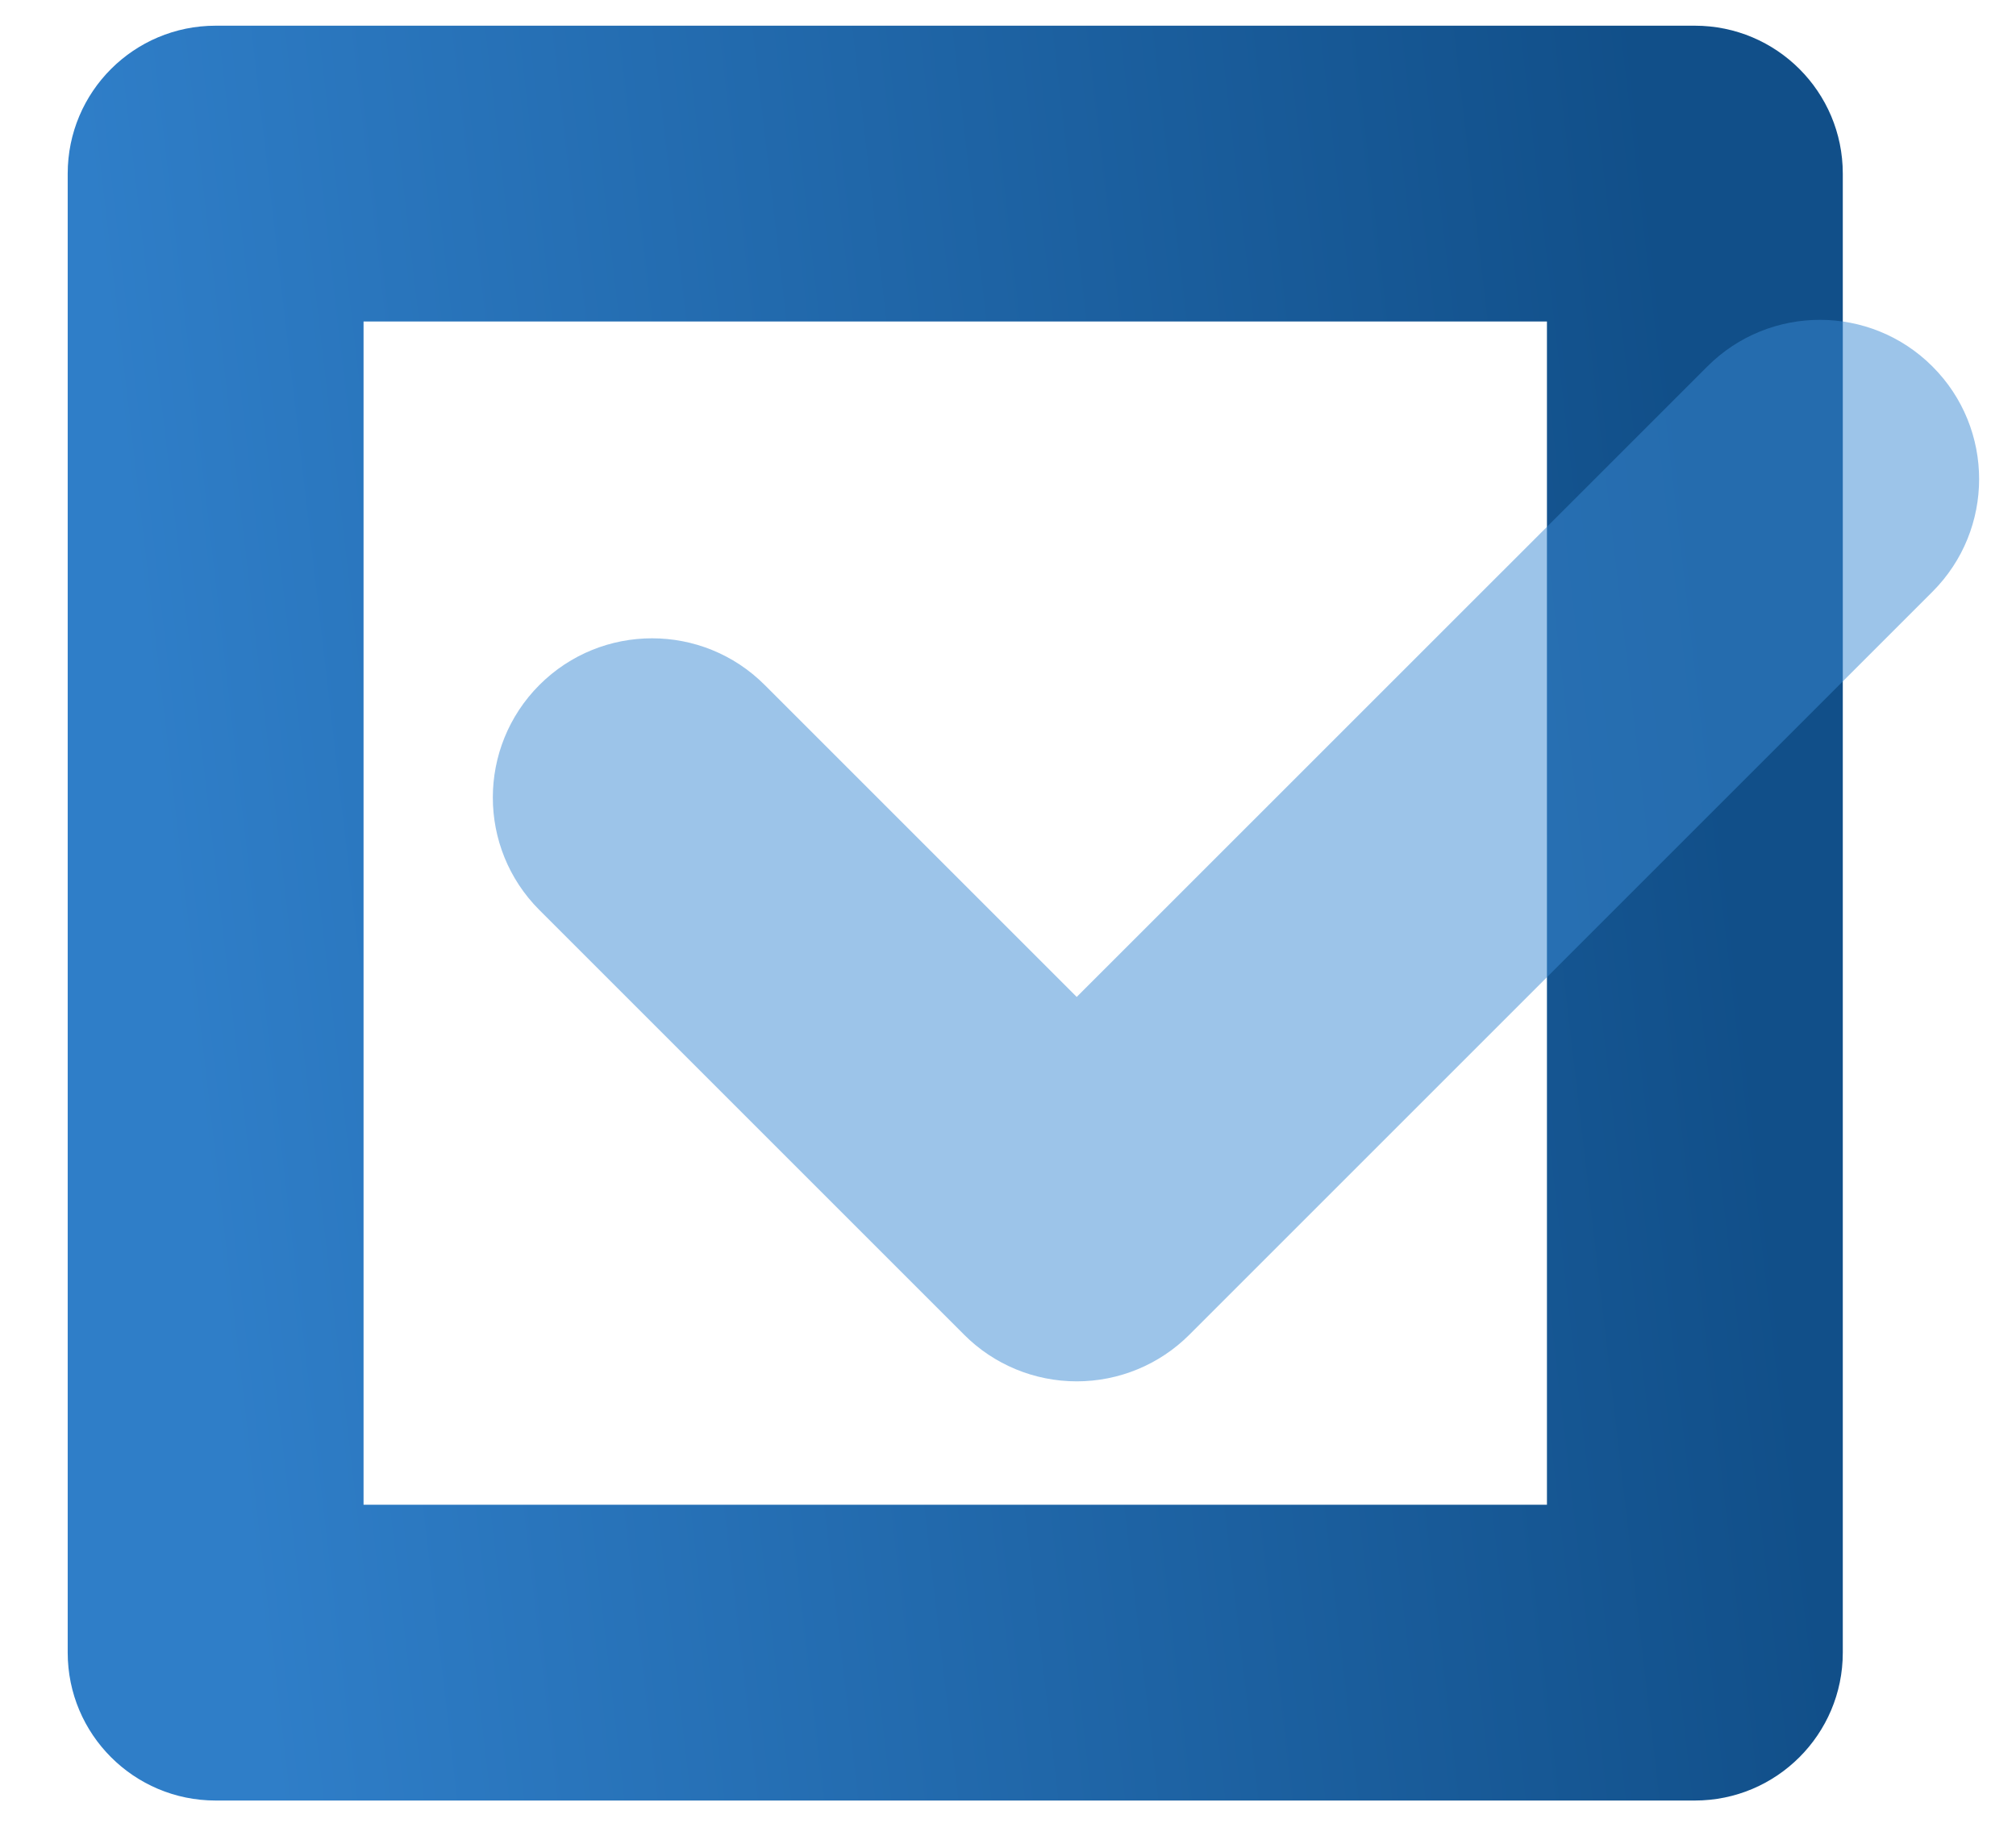
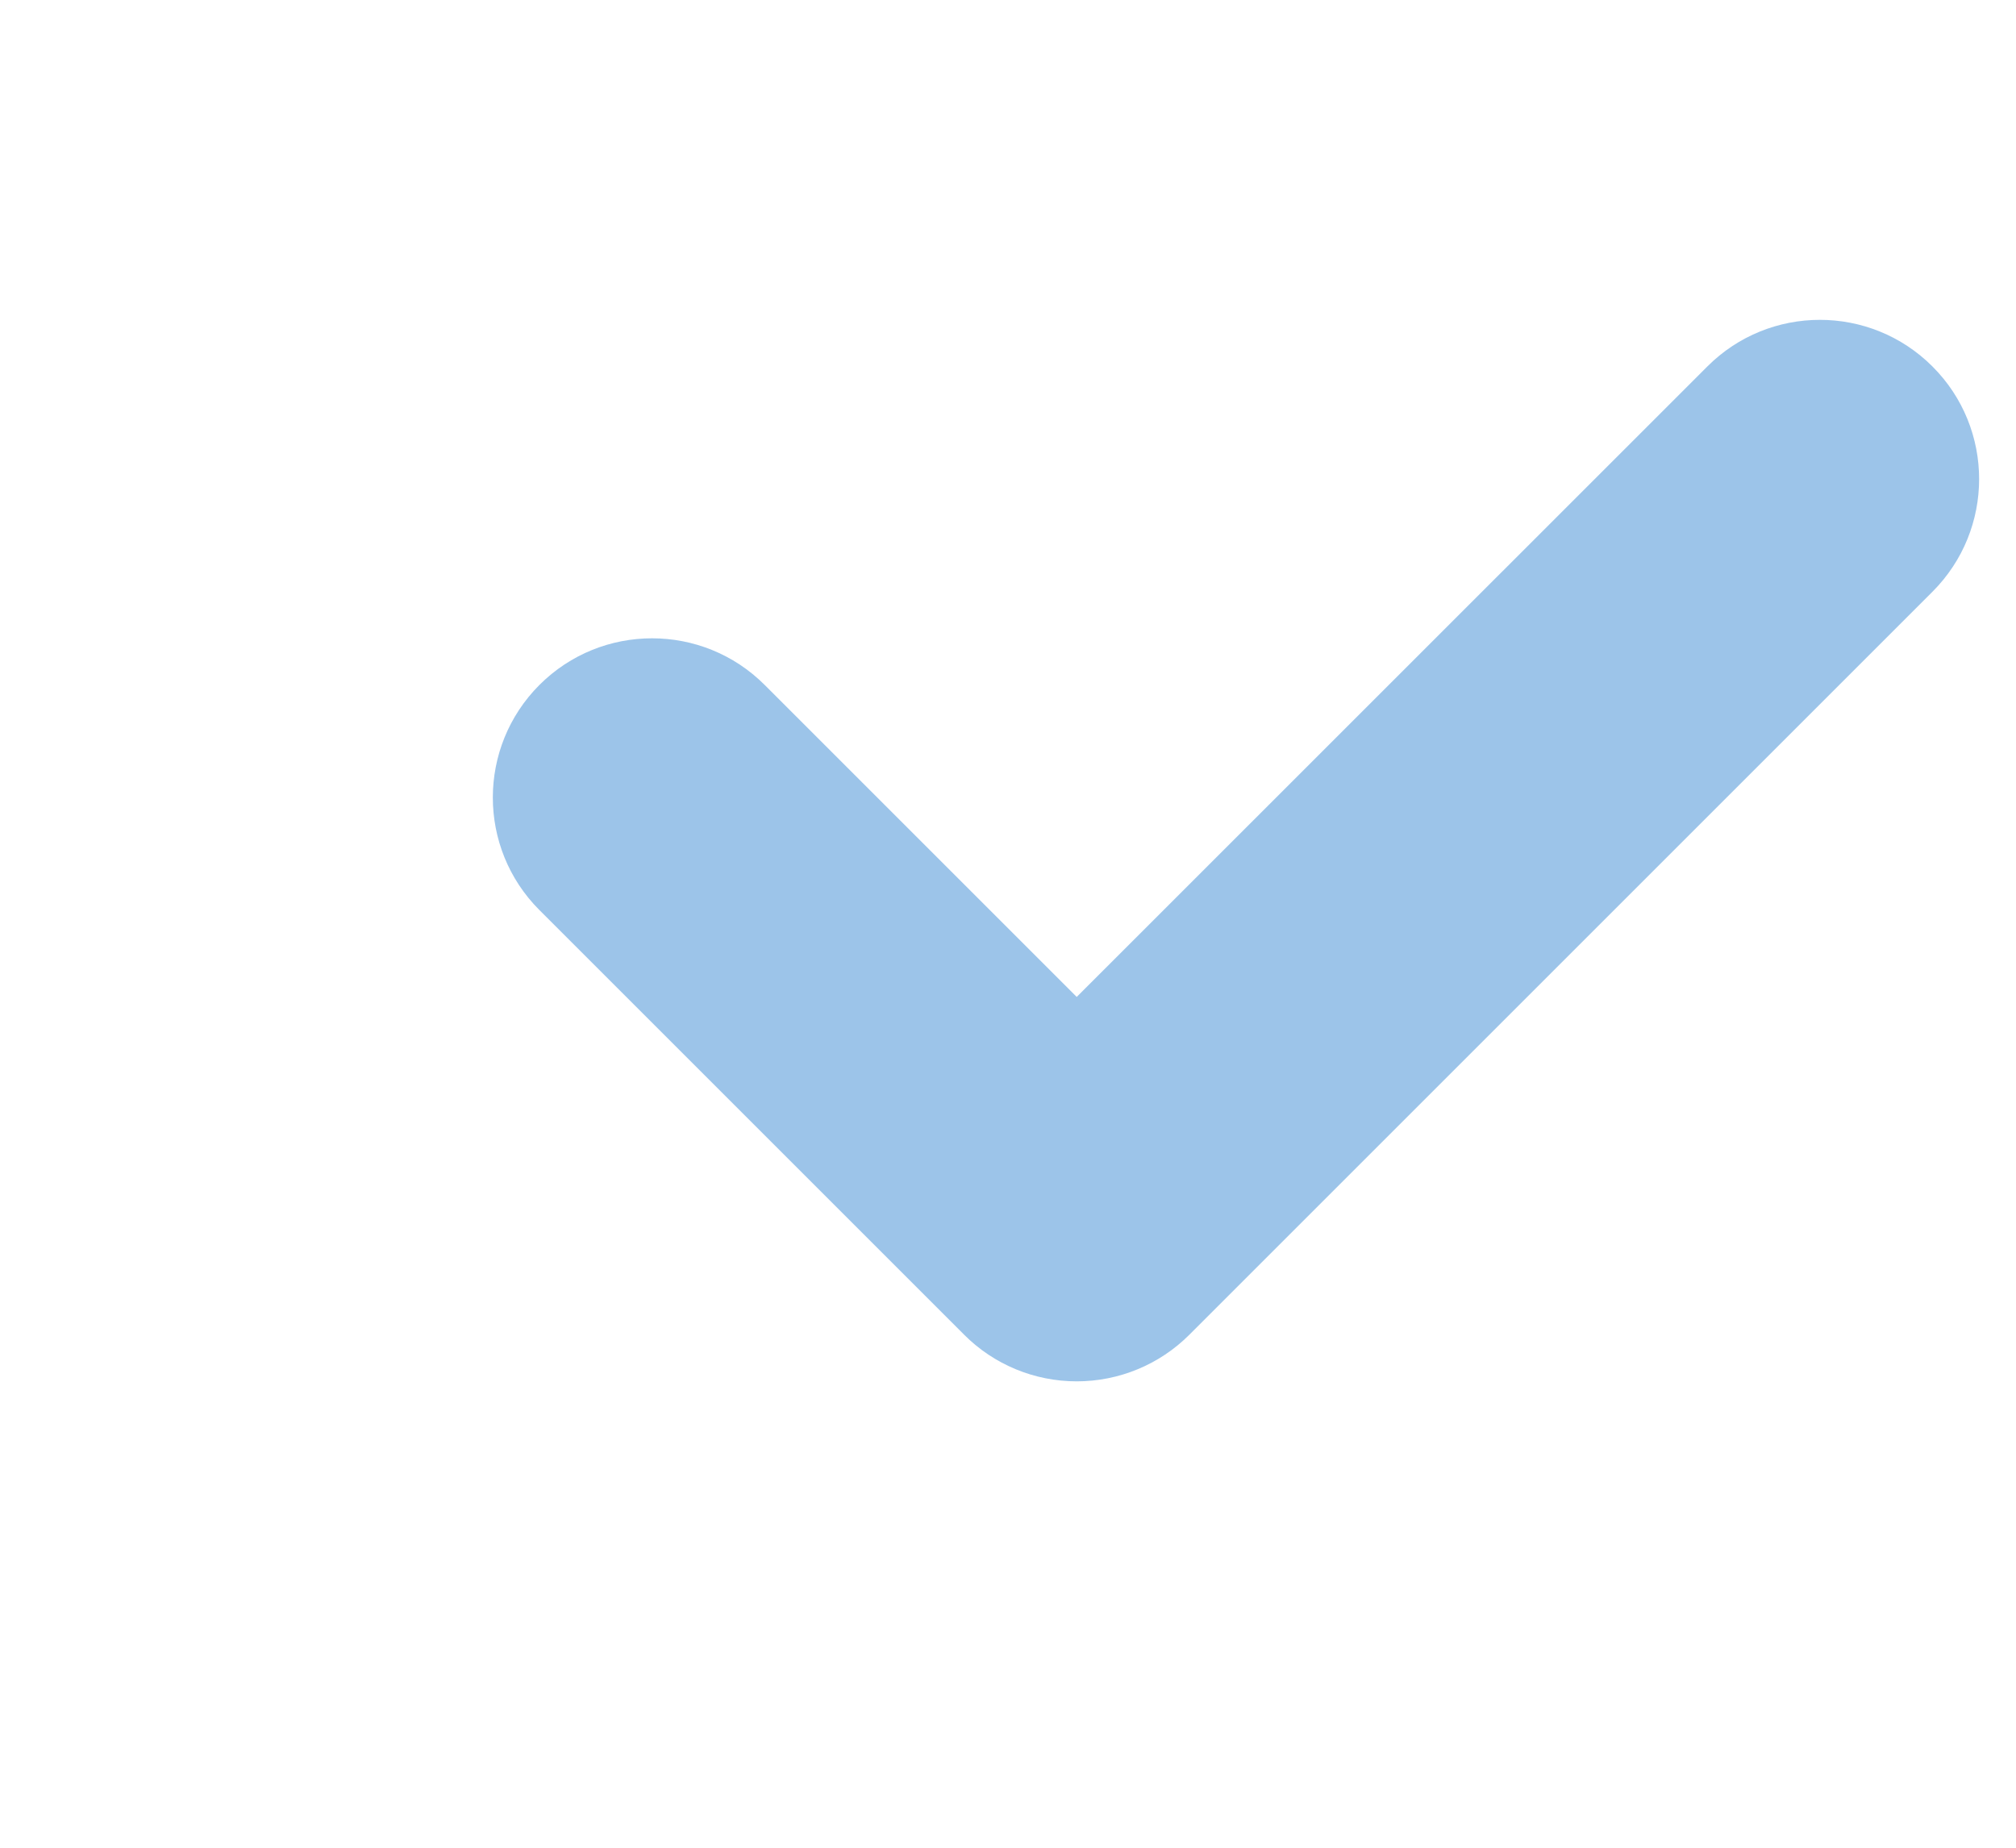
<svg xmlns="http://www.w3.org/2000/svg" width="24" height="22" viewBox="0 0 24 22" fill="none">
-   <path fill-rule="evenodd" clip-rule="evenodd" d="M0.806 2.067C0.806 1.094 1.594 0.306 2.567 0.306H20.177C21.149 0.306 21.938 1.094 21.938 2.067V19.677C21.938 20.649 21.149 21.438 20.177 21.438H2.567C1.594 21.438 0.806 20.649 0.806 19.677V2.067ZM4.328 3.828V17.916H18.416V3.828H4.328Z" fill="url(#paint0_linear_2607_527)" />
  <g filter="url(#filter0_bi_2607_527)">
    <path fill-rule="evenodd" clip-rule="evenodd" d="M22.806 4.264C23.546 5.004 23.546 6.204 22.806 6.945L13.959 15.792C13.603 16.148 13.121 16.347 12.618 16.347C12.115 16.347 11.633 16.148 11.278 15.792L6.222 10.736C5.482 9.996 5.482 8.796 6.222 8.055C6.962 7.315 8.163 7.315 8.903 8.055L12.618 11.77L20.125 4.264C20.865 3.523 22.066 3.523 22.806 4.264Z" fill="#3B8AD4" fill-opacity="0.5" />
  </g>
  <defs>
    <filter id="filter0_bi_2607_527" x="1.667" y="-0.292" width="25.694" height="20.639" filterUnits="userSpaceOnUse" color-interpolation-filters="sRGB">
      <feFlood flood-opacity="0" result="BackgroundImageFix" />
      <feGaussianBlur in="BackgroundImageFix" stdDeviation="2" />
      <feComposite in2="SourceAlpha" operator="in" result="effect1_backgroundBlur_2607_527" />
      <feBlend mode="normal" in="SourceGraphic" in2="effect1_backgroundBlur_2607_527" result="shape" />
      <feColorMatrix in="SourceAlpha" type="matrix" values="0 0 0 0 0 0 0 0 0 0 0 0 0 0 0 0 0 0 127 0" result="hardAlpha" />
      <feOffset dx="0.2" dy="0.1" />
      <feGaussianBlur stdDeviation="0.5" />
      <feComposite in2="hardAlpha" operator="arithmetic" k2="-1" k3="1" />
      <feColorMatrix type="matrix" values="0 0 0 0 1 0 0 0 0 1 0 0 0 0 1 0 0 0 0.6 0" />
      <feBlend mode="normal" in2="shape" result="effect2_innerShadow_2607_527" />
    </filter>
    <linearGradient id="paint0_linear_2607_527" x1="0.806" y1="0.306" x2="19.233" y2="-1.836" gradientUnits="userSpaceOnUse">
      <stop stop-color="#2F7EC8" />
      <stop offset="1" stop-color="#114F89" />
    </linearGradient>
  </defs>
</svg>